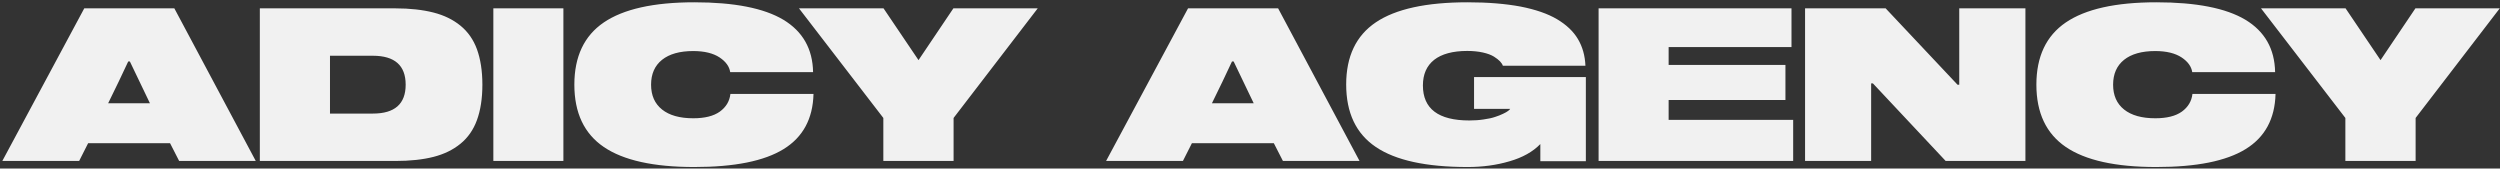
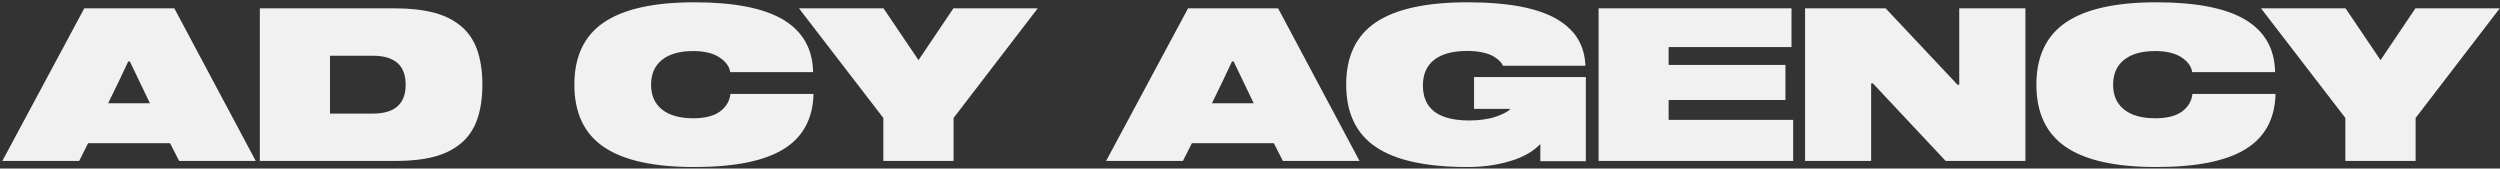
<svg xmlns="http://www.w3.org/2000/svg" width="994" height="67" viewBox="0 0 994 67" fill="none">
  <rect x="0" y="0" width="994" height="67" fill="#333333" stroke="none" />
-   <path d="M71.228 64L67.618 56.944H35.037L31.468 64H0.921L33.502 3.321H69.319L101.692 64H71.228ZM51.639 24.447H50.975C48.65 29.469 45.994 34.989 43.006 41.048H59.607L51.639 24.447ZM157.142 3.321C163.035 3.321 168.099 3.902 172.332 4.981C176.565 6.061 180.135 7.804 183.082 10.211C186.028 12.618 188.228 15.731 189.639 19.591C191.05 23.492 191.797 28.182 191.797 33.661C191.797 39.181 191.05 43.871 189.639 47.73C188.228 51.632 186.028 54.745 183.082 57.152C180.135 59.559 176.565 61.302 172.332 62.381C168.099 63.46 163.035 64 157.142 64H103.311V3.321H157.142ZM148.26 22.164H131.202V45.157H148.26C156.934 45.157 161.292 41.339 161.292 33.661C161.292 26.024 156.934 22.164 148.26 22.164ZM224.004 64H196.155V3.321H224.004V64ZM290.328 28.68C289.996 26.439 288.584 24.488 286.094 22.828C283.562 21.168 280.076 20.296 275.635 20.296C270.281 20.296 266.131 21.459 263.226 23.783C260.32 26.107 258.868 29.427 258.868 33.661C258.868 37.935 260.32 41.214 263.226 43.539C266.131 45.863 270.281 47.025 275.635 47.025C280.201 47.025 283.729 46.153 286.219 44.369C288.667 42.584 290.079 40.26 290.411 37.355H323.448C323.199 47.232 319.256 54.537 311.578 59.269C303.858 64.041 292.029 66.407 276.05 66.407C259.864 66.407 247.869 63.751 240.066 58.438C232.264 53.126 228.362 44.867 228.362 33.661C228.362 22.496 232.264 14.237 240.066 8.924C247.869 3.612 259.864 0.914 276.05 0.914C291.946 0.914 303.733 3.238 311.453 7.845C319.173 12.494 323.116 19.425 323.282 28.68H290.328ZM412.598 3.321L379.146 46.9V64H351.214V46.9L317.679 3.321H351.297L365.201 23.907L379.063 3.321H412.598ZM510.091 64L506.48 56.944H473.899L470.33 64H439.783L472.364 3.321H508.182L540.555 64H510.091ZM490.501 24.447H489.837C487.513 29.469 484.856 34.989 481.868 41.048H498.47L490.501 24.447ZM630.535 30.631V64.083H612.439V57.276C609.451 60.348 605.384 62.63 600.196 64.124C595.008 65.66 589.446 66.407 583.553 66.407C567.034 66.407 554.874 63.751 547.029 58.438C539.144 53.126 535.242 44.825 535.242 33.578C535.242 22.455 539.144 14.195 547.029 8.883C554.915 3.57 567.076 0.914 583.511 0.914C591.604 0.914 598.619 1.495 604.595 2.616C610.53 3.778 615.345 5.438 619.08 7.638C622.774 9.837 625.555 12.452 627.381 15.523C629.207 18.595 630.203 22.123 630.369 26.148H597.54C597.374 25.609 597 25.028 596.419 24.405C595.838 23.783 595.008 23.16 593.97 22.496C592.891 21.832 591.438 21.293 589.612 20.877C587.745 20.462 585.669 20.255 583.345 20.255C577.618 20.255 573.218 21.459 570.23 23.783C567.242 26.148 565.748 29.552 565.748 33.951C565.748 43.248 571.89 47.897 584.217 47.897C586.209 47.897 588.118 47.772 589.944 47.481C591.771 47.232 593.265 46.9 594.468 46.485C595.63 46.112 596.709 45.697 597.623 45.24C598.536 44.825 599.241 44.41 599.656 44.078C600.071 43.746 600.362 43.497 600.445 43.29H586.084V30.631H630.535ZM663.448 18.719V25.816H709.891V39.762H663.448V47.648H712.962V64H635.599V3.321H712.298V18.719H663.448ZM778.995 3.321H805.308V64H773.599L744.671 33.163H743.965V64H717.693V3.321H749.734L778.331 33.702H778.995V3.321ZM871.631 28.68C871.299 26.439 869.888 24.488 867.398 22.828C864.866 21.168 861.38 20.296 856.939 20.296C851.585 20.296 847.435 21.459 844.529 23.783C841.624 26.107 840.171 29.427 840.171 33.661C840.171 37.935 841.624 41.214 844.529 43.539C847.435 45.863 851.585 47.025 856.939 47.025C861.504 47.025 865.032 46.153 867.522 44.369C869.971 42.584 871.382 40.26 871.714 37.355H904.751C904.502 47.232 900.56 54.537 892.881 59.269C885.162 64.041 873.333 66.407 857.354 66.407C841.167 66.407 829.173 63.751 821.37 58.438C813.567 53.126 809.666 44.867 809.666 33.661C809.666 22.496 813.567 14.237 821.37 8.924C829.173 3.612 841.167 0.914 857.354 0.914C873.25 0.914 885.037 3.238 892.757 7.845C900.477 12.494 904.419 19.425 904.585 28.68H871.631ZM993.902 3.321L960.45 46.9V64H932.518V46.9L898.982 3.321H932.601L946.504 23.907L960.367 3.321H993.902Z" fill="#F1F1F1" />
+   <path d="M71.228 64L67.618 56.944H35.037L31.468 64H0.921L33.502 3.321H69.319L101.692 64H71.228ZM51.639 24.447H50.975C48.65 29.469 45.994 34.989 43.006 41.048H59.607L51.639 24.447ZM157.142 3.321C163.035 3.321 168.099 3.902 172.332 4.981C176.565 6.061 180.135 7.804 183.082 10.211C186.028 12.618 188.228 15.731 189.639 19.591C191.05 23.492 191.797 28.182 191.797 33.661C191.797 39.181 191.05 43.871 189.639 47.73C188.228 51.632 186.028 54.745 183.082 57.152C180.135 59.559 176.565 61.302 172.332 62.381C168.099 63.46 163.035 64 157.142 64H103.311V3.321H157.142ZM148.26 22.164H131.202V45.157H148.26C156.934 45.157 161.292 41.339 161.292 33.661C161.292 26.024 156.934 22.164 148.26 22.164ZM224.004 64H196.155V3.321V64ZM290.328 28.68C289.996 26.439 288.584 24.488 286.094 22.828C283.562 21.168 280.076 20.296 275.635 20.296C270.281 20.296 266.131 21.459 263.226 23.783C260.32 26.107 258.868 29.427 258.868 33.661C258.868 37.935 260.32 41.214 263.226 43.539C266.131 45.863 270.281 47.025 275.635 47.025C280.201 47.025 283.729 46.153 286.219 44.369C288.667 42.584 290.079 40.26 290.411 37.355H323.448C323.199 47.232 319.256 54.537 311.578 59.269C303.858 64.041 292.029 66.407 276.05 66.407C259.864 66.407 247.869 63.751 240.066 58.438C232.264 53.126 228.362 44.867 228.362 33.661C228.362 22.496 232.264 14.237 240.066 8.924C247.869 3.612 259.864 0.914 276.05 0.914C291.946 0.914 303.733 3.238 311.453 7.845C319.173 12.494 323.116 19.425 323.282 28.68H290.328ZM412.598 3.321L379.146 46.9V64H351.214V46.9L317.679 3.321H351.297L365.201 23.907L379.063 3.321H412.598ZM510.091 64L506.48 56.944H473.899L470.33 64H439.783L472.364 3.321H508.182L540.555 64H510.091ZM490.501 24.447H489.837C487.513 29.469 484.856 34.989 481.868 41.048H498.47L490.501 24.447ZM630.535 30.631V64.083H612.439V57.276C609.451 60.348 605.384 62.63 600.196 64.124C595.008 65.66 589.446 66.407 583.553 66.407C567.034 66.407 554.874 63.751 547.029 58.438C539.144 53.126 535.242 44.825 535.242 33.578C535.242 22.455 539.144 14.195 547.029 8.883C554.915 3.57 567.076 0.914 583.511 0.914C591.604 0.914 598.619 1.495 604.595 2.616C610.53 3.778 615.345 5.438 619.08 7.638C622.774 9.837 625.555 12.452 627.381 15.523C629.207 18.595 630.203 22.123 630.369 26.148H597.54C597.374 25.609 597 25.028 596.419 24.405C595.838 23.783 595.008 23.16 593.97 22.496C592.891 21.832 591.438 21.293 589.612 20.877C587.745 20.462 585.669 20.255 583.345 20.255C577.618 20.255 573.218 21.459 570.23 23.783C567.242 26.148 565.748 29.552 565.748 33.951C565.748 43.248 571.89 47.897 584.217 47.897C586.209 47.897 588.118 47.772 589.944 47.481C591.771 47.232 593.265 46.9 594.468 46.485C595.63 46.112 596.709 45.697 597.623 45.24C598.536 44.825 599.241 44.41 599.656 44.078C600.071 43.746 600.362 43.497 600.445 43.29H586.084V30.631H630.535ZM663.448 18.719V25.816H709.891V39.762H663.448V47.648H712.962V64H635.599V3.321H712.298V18.719H663.448ZM778.995 3.321H805.308V64H773.599L744.671 33.163H743.965V64H717.693V3.321H749.734L778.331 33.702H778.995V3.321ZM871.631 28.68C871.299 26.439 869.888 24.488 867.398 22.828C864.866 21.168 861.38 20.296 856.939 20.296C851.585 20.296 847.435 21.459 844.529 23.783C841.624 26.107 840.171 29.427 840.171 33.661C840.171 37.935 841.624 41.214 844.529 43.539C847.435 45.863 851.585 47.025 856.939 47.025C861.504 47.025 865.032 46.153 867.522 44.369C869.971 42.584 871.382 40.26 871.714 37.355H904.751C904.502 47.232 900.56 54.537 892.881 59.269C885.162 64.041 873.333 66.407 857.354 66.407C841.167 66.407 829.173 63.751 821.37 58.438C813.567 53.126 809.666 44.867 809.666 33.661C809.666 22.496 813.567 14.237 821.37 8.924C829.173 3.612 841.167 0.914 857.354 0.914C873.25 0.914 885.037 3.238 892.757 7.845C900.477 12.494 904.419 19.425 904.585 28.68H871.631ZM993.902 3.321L960.45 46.9V64H932.518V46.9L898.982 3.321H932.601L946.504 23.907L960.367 3.321H993.902Z" fill="#F1F1F1" />
</svg>